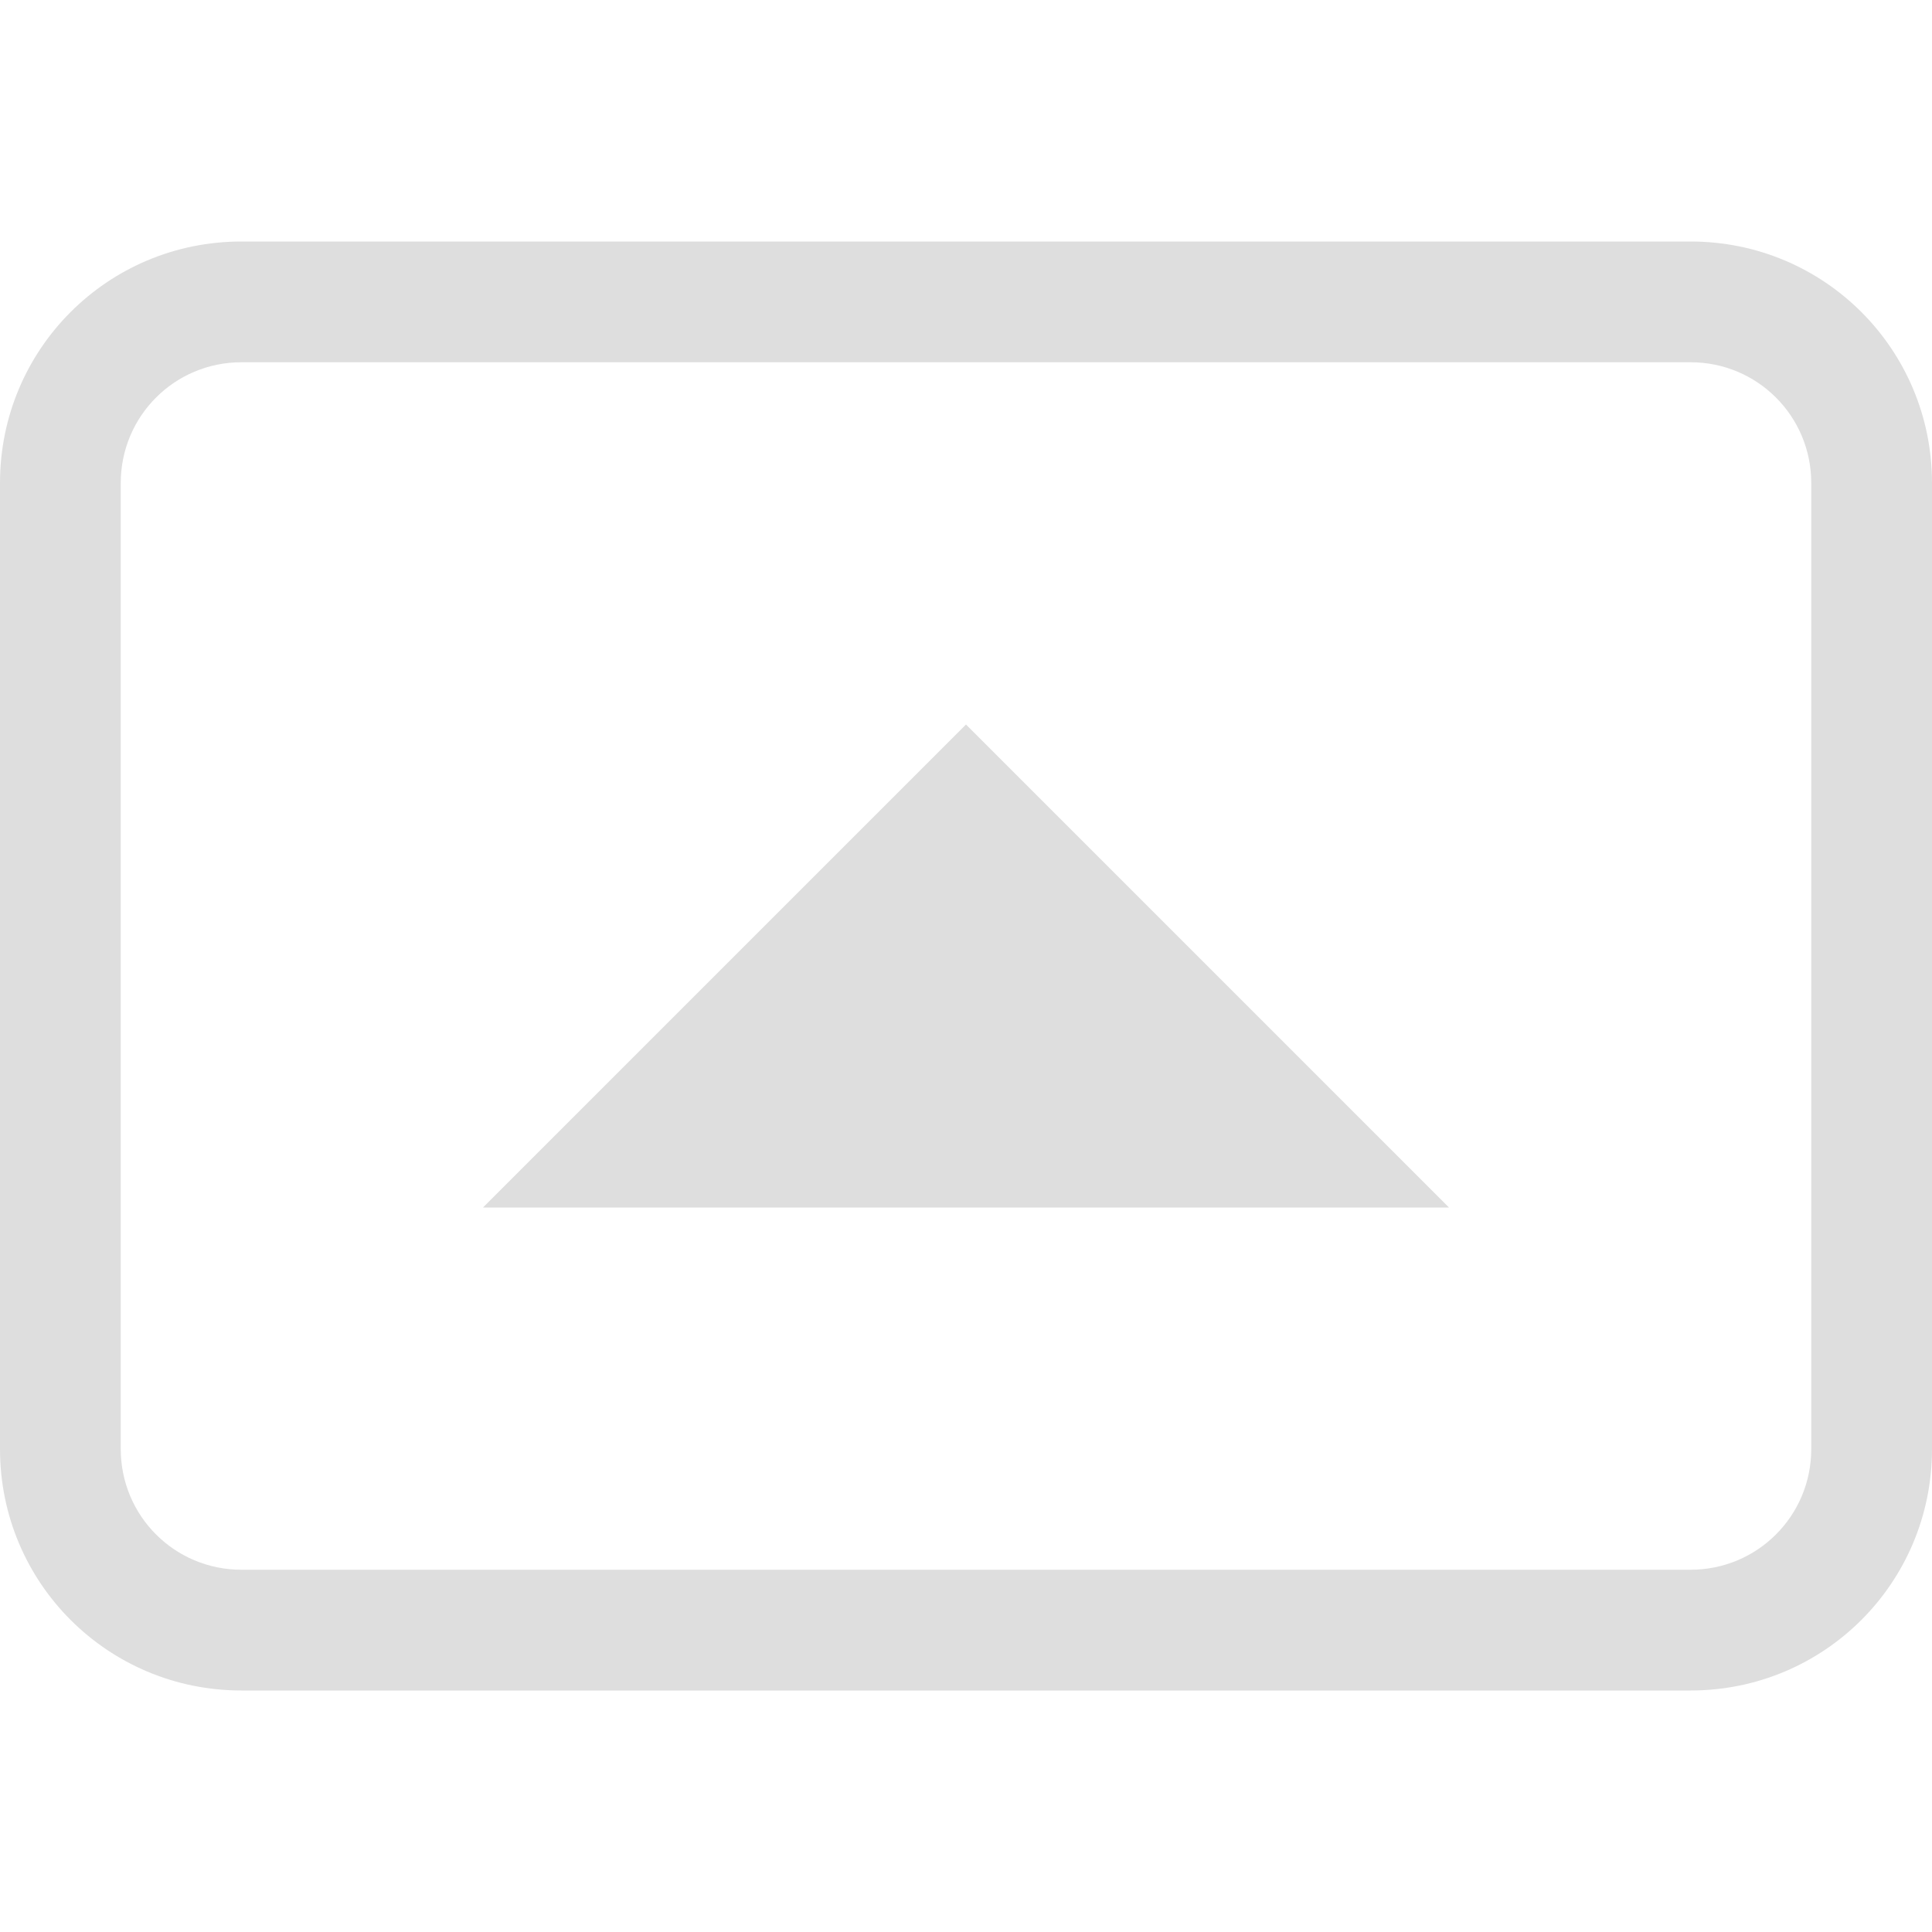
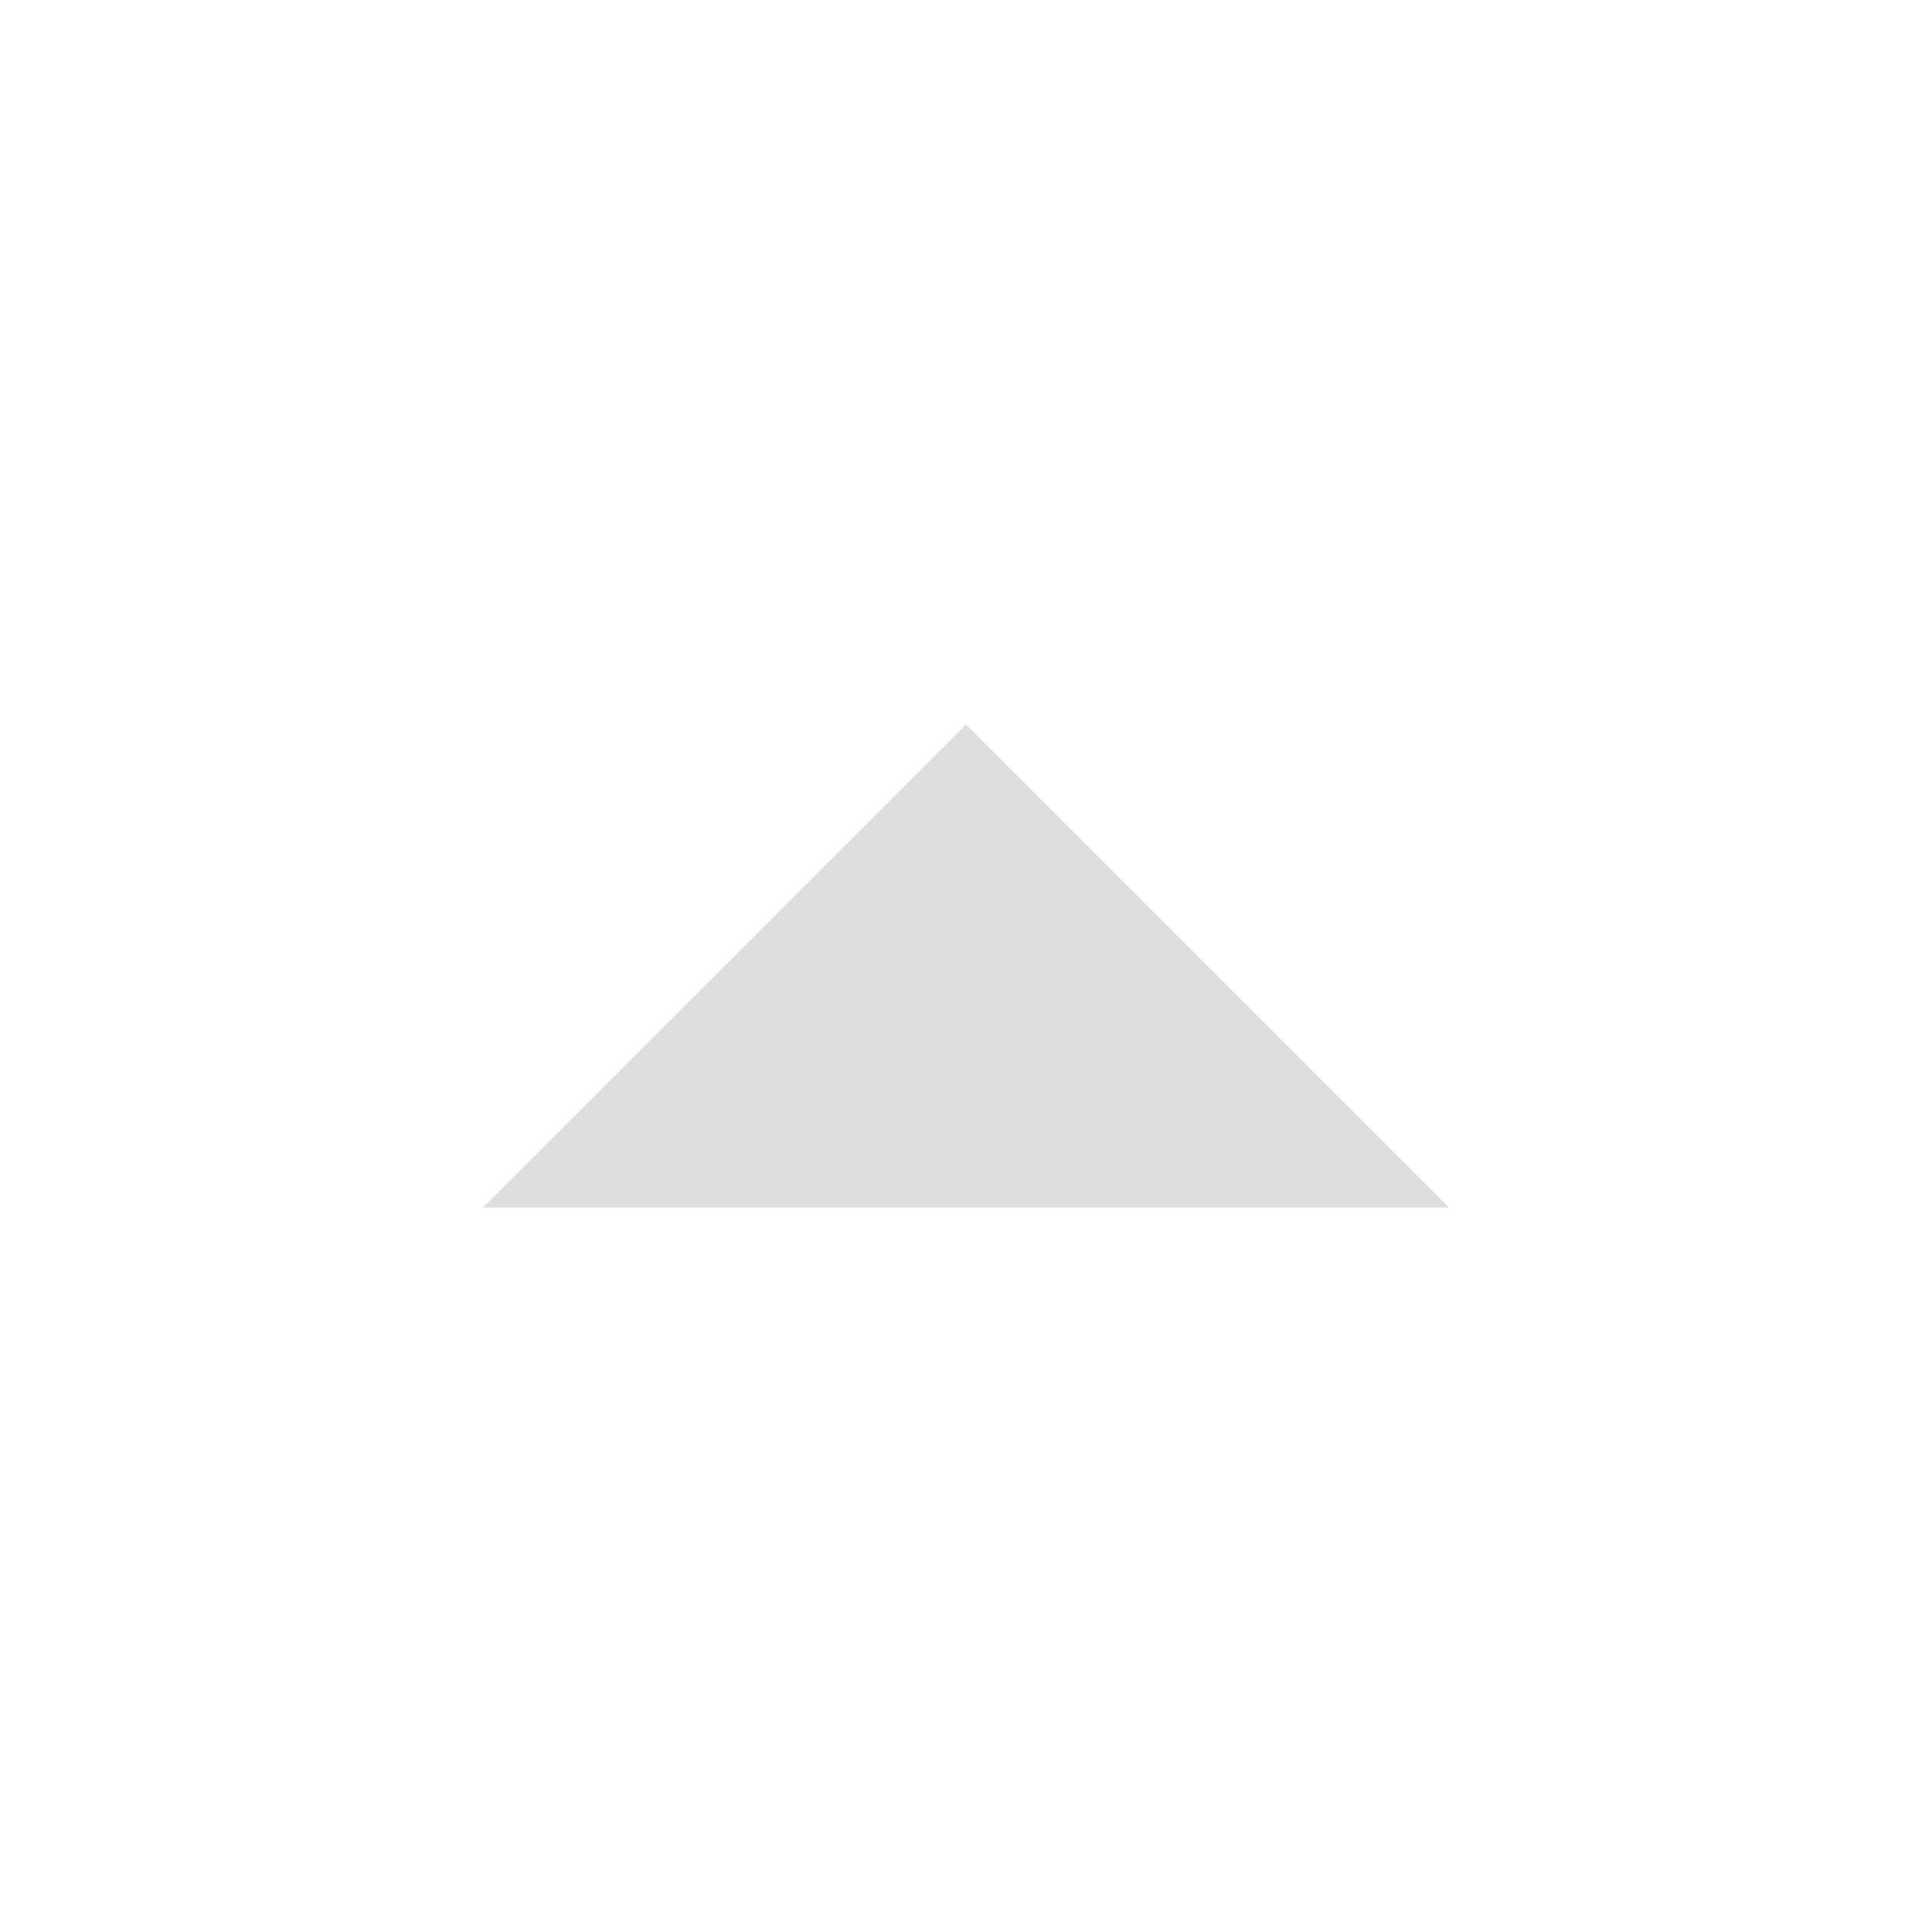
<svg xmlns="http://www.w3.org/2000/svg" width="16" height="16" version="1.1">
  <path d="m12 10h-8l4-4z" fill="#dedede" />
-   <path d="m0 12c0 1.108 0.892 2 2 2h12c1.108 0 2-0.892 2-2v-8c0-1.108-0.892-2-2-2h-12c-1.108 0-2 0.892-2 2zm1 0v-8c0-0.554 0.446-1 1-1h12c0.554 0 1 0.446 1 1v8c0 0.554-0.446 1-1 1h-12c-0.554 0-1-0.446-1-1z" fill="#dedede" fill-rule="evenodd" stop-color="#000000" stroke-width="0" style="paint-order:stroke fill markers" />
</svg>